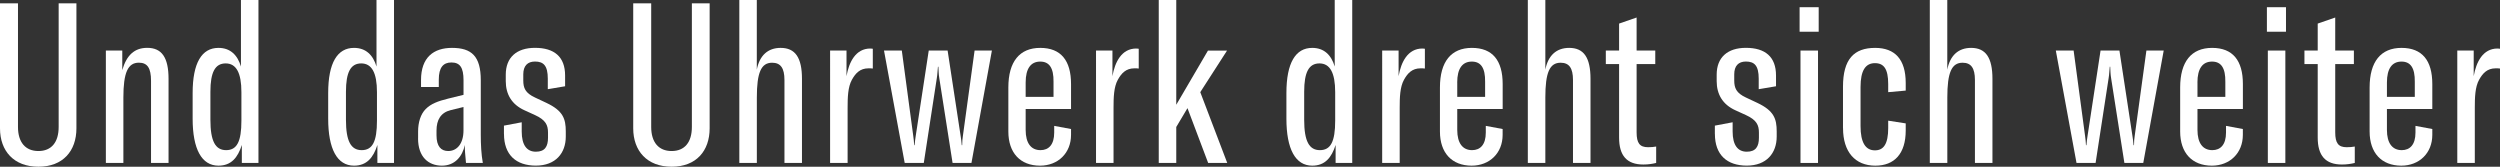
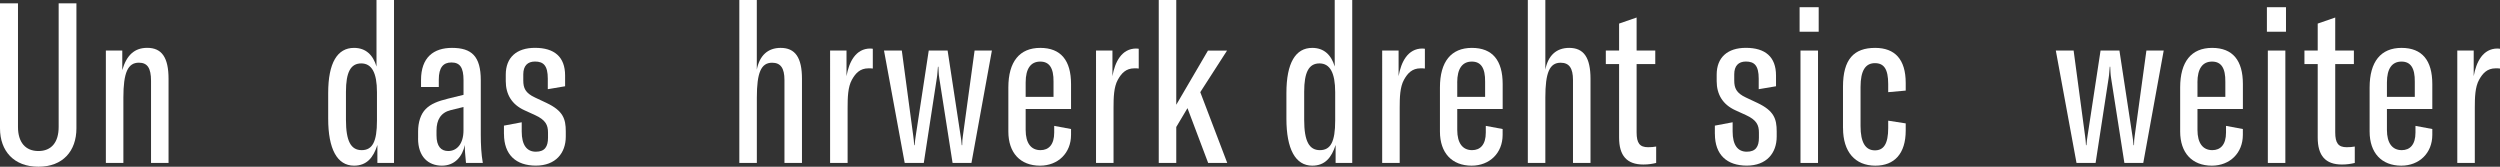
<svg xmlns="http://www.w3.org/2000/svg" id="Ebene_2" width="589.45" height="39.32" viewBox="0 0 589.45 39.32">
  <rect x="0" y="0" width="589.45" height="39.32" fill="#333333" stroke="none" />
  <defs>
    <style>.cls-1{fill:#fff;stroke-width:0px;}</style>
  </defs>
  <g id="Ebene_1-2">
    <path class="cls-1" d="M4.24.79v29.15c0,3.6,1.75,5.67,4.82,5.67s4.77-2.07,4.77-5.67V.79h4.19v29.46c0,5.35-3.18,9.06-8.96,9.06S0,35.61,0,30.26V.79h4.24Z" />
    <path class="cls-1" d="M24.96,11.92h3.87v4.61c1.01-3.55,2.91-5.25,5.88-5.25,3.44,0,5.03,2.28,5.03,7.31v19.82h-4.13v-19.34c0-3.02-.85-4.29-2.86-4.29-2.6,0-3.66,2.33-3.66,8.21v15.42h-4.13V11.92Z" />
-     <path class="cls-1" d="M45.42,27.98v-6.04c0-7.15,2.17-10.65,6.09-10.65,2.81,0,4.5,1.7,5.3,4.4V0h4.13v38.42h-3.92v-4.24c-.95,2.97-2.49,4.88-5.51,4.88-3.97,0-6.09-3.92-6.09-11.08ZM56.92,28.46v-6.73c0-4.56-1.22-6.78-3.71-6.78s-3.6,2.07-3.6,6.68v6.62c0,5.03,1.17,7.15,3.71,7.15s3.6-2.01,3.6-6.94Z" />
    <path class="cls-1" d="M77.38,27.98v-6.04c0-7.15,2.17-10.65,6.09-10.65,2.81,0,4.5,1.7,5.3,4.4V0h4.13v38.42h-3.92v-4.24c-.95,2.97-2.49,4.88-5.51,4.88-3.97,0-6.09-3.92-6.09-11.08ZM88.88,28.46v-6.73c0-4.56-1.22-6.78-3.71-6.78s-3.6,2.07-3.6,6.68v6.62c0,5.03,1.17,7.15,3.71,7.15s3.6-2.01,3.6-6.94Z" />
    <path class="cls-1" d="M98.58,32.64v-1.64c0-2.12.58-4.08,1.8-5.3s2.86-1.85,5.25-2.44l3.66-.9v-3.44c0-3.02-.85-4.19-2.86-4.19-1.91,0-2.97,1.17-2.97,4.03v1.75h-4.19v-1.64c0-5.35,2.97-7.58,7.31-7.58,4.61,0,6.78,1.96,6.78,7.63v12.82c0,2.33.11,4.61.48,6.68h-3.97c-.16-1.86-.32-3.23-.27-4.24-.58,2.75-2.38,4.88-5.41,4.88-3.18,0-5.62-2.07-5.62-6.41ZM109.28,30.74v-5.51l-3.02.74c-2.33.58-3.34,2.28-3.34,4.82v1.11c0,2.6,1.06,3.71,2.76,3.71,2.01,0,3.6-1.64,3.6-4.88Z" />
    <path class="cls-1" d="M118.82,31.58v-1.96l4.19-.79v2.17c0,3.23,1.22,4.77,3.34,4.77s2.86-1.22,2.86-3.29v-1.22c0-1.75-.53-2.97-3.07-4.13l-2.44-1.11c-3.07-1.38-4.45-3.82-4.45-6.89v-1.54c0-4.03,2.54-6.31,6.89-6.31,4.56,0,7.1,2.12,7.1,6.52v2.54l-4.08.69v-2.49c0-3.07-1.01-4.03-3.02-4.03-1.75,0-2.76,1.01-2.76,3.02v1.43c0,1.8.48,2.97,2.76,4.03l2.7,1.27c3.92,1.85,4.56,3.76,4.56,6.73v1.22c0,3.87-2.38,6.84-7.05,6.84s-7.52-2.54-7.52-7.47Z" />
-     <path class="cls-1" d="M153.54.79v29.15c0,3.6,1.75,5.67,4.82,5.67s4.77-2.07,4.77-5.67V.79h4.19v29.46c0,5.35-3.18,9.06-8.96,9.06s-9.06-3.71-9.06-9.06V.79h4.24Z" />
    <path class="cls-1" d="M174.31,0h4.13v16.43c.64-3.34,2.6-5.14,5.62-5.14,3.44,0,5.03,2.28,5.03,7.31v19.82h-4.13v-19.55c0-2.81-.9-4.08-2.91-4.08-2.6,0-3.6,2.33-3.6,8.21v15.42h-4.13V0Z" />
    <path class="cls-1" d="M205.21,11.45c.21,0,.32,0,.58.05v4.66c-.32-.05-.64-.05-1.01-.05-2.01,0-3.07,1.17-3.92,2.7-.95,1.7-1.01,4.19-1.01,6.62v12.98h-4.13V11.92h3.87v6.04c.58-3.34,2.17-6.52,5.62-6.52Z" />
    <path class="cls-1" d="M208.44,11.92h4.19l2.7,20.14c.11.64.16,1.38.21,2.17h.11c.05-.79.16-1.48.26-2.17l3.07-20.14h4.45l3.07,20.14c.11.69.21,1.38.26,2.17h.11c0-.79.05-1.54.16-2.17l2.76-20.14h4.08l-4.82,26.5h-4.45l-3.13-19.98c-.16-.9-.16-1.8-.21-2.7h-.11c-.11.9-.11,1.8-.27,2.7l-3.07,19.98h-4.5l-4.88-26.5Z" />
    <path class="cls-1" d="M241.83,25.7v4.93c0,3.13,1.27,4.77,3.5,4.77,1.91,0,3.23-1.27,3.23-4.13v-1.59l3.97.74v1.38c0,4.29-3.07,7.26-7.31,7.26-4.66,0-7.47-3.02-7.47-8.05v-10.39c0-6.09,2.65-9.33,7.52-9.33s7.26,2.97,7.26,8.53v5.88h-10.71ZM241.83,19.45v3.39h6.57v-3.55c.05-3.29-1.01-4.77-3.13-4.77-2.23,0-3.44,1.64-3.44,4.93Z" />
    <path class="cls-1" d="M267.91,11.45c.21,0,.32,0,.58.05v4.66c-.32-.05-.64-.05-1.01-.05-2.01,0-3.07,1.17-3.92,2.7-.95,1.7-1.01,4.19-1.01,6.62v12.98h-4.13V11.92h3.87v6.04c.58-3.34,2.17-6.52,5.62-6.52Z" />
    <path class="cls-1" d="M279.99,25.49l-2.65,4.45v8.48h-4.13V0h4.13v24.7l7.47-12.77h4.5l-6.31,9.8,6.36,16.69h-4.5l-4.88-12.93Z" />
    <path class="cls-1" d="M303.31,27.98v-6.04c0-7.15,2.17-10.65,6.09-10.65,2.81,0,4.5,1.7,5.3,4.4V0h4.13v38.42h-3.92v-4.24c-.95,2.97-2.49,4.88-5.51,4.88-3.97,0-6.09-3.92-6.09-11.08ZM314.81,28.46v-6.73c0-4.56-1.22-6.78-3.71-6.78s-3.6,2.07-3.6,6.68v6.62c0,5.03,1.17,7.15,3.71,7.15s3.6-2.01,3.6-6.94Z" />
    <path class="cls-1" d="M335.38,11.45c.21,0,.32,0,.58.05v4.66c-.32-.05-.64-.05-1.01-.05-2.01,0-3.07,1.17-3.92,2.7-.95,1.7-1.01,4.19-1.01,6.62v12.98h-4.13V11.92h3.87v6.04c.58-3.34,2.17-6.52,5.62-6.52Z" />
    <path class="cls-1" d="M343.59,25.7v4.93c0,3.13,1.27,4.77,3.5,4.77,1.91,0,3.23-1.27,3.23-4.13v-1.59l3.97.74v1.38c0,4.29-3.07,7.26-7.31,7.26-4.66,0-7.47-3.02-7.47-8.05v-10.39c0-6.09,2.65-9.33,7.53-9.33s7.26,2.97,7.26,8.53v5.88h-10.71ZM343.59,19.45v3.39h6.57v-3.55c.05-3.29-1.01-4.77-3.13-4.77-2.23,0-3.45,1.64-3.45,4.93Z" />
    <path class="cls-1" d="M360.23,0h4.13v16.43c.64-3.34,2.6-5.14,5.62-5.14,3.45,0,5.03,2.28,5.03,7.31v19.82h-4.13v-19.55c0-2.81-.9-4.08-2.92-4.08-2.6,0-3.6,2.33-3.6,8.21v15.42h-4.13V0Z" />
    <path class="cls-1" d="M378.62,11.92h3.13v-6.36l4.13-1.43v7.79h4.4v3.18h-4.4v16.11c0,2.54.74,3.5,2.7,3.5.79,0,1.27-.05,1.91-.16v3.87c-.9.21-1.8.37-3.02.37-3.92,0-5.72-2.12-5.72-6.36V15.1h-3.13v-3.18Z" />
    <path class="cls-1" d="M404.33,31.58v-1.96l4.19-.79v2.17c0,3.23,1.22,4.77,3.34,4.77s2.86-1.22,2.86-3.29v-1.22c0-1.75-.53-2.97-3.07-4.13l-2.44-1.11c-3.07-1.38-4.45-3.82-4.45-6.89v-1.54c0-4.03,2.54-6.31,6.89-6.31,4.56,0,7.1,2.12,7.1,6.52v2.54l-4.08.69v-2.49c0-3.07-1.01-4.03-3.02-4.03-1.75,0-2.75,1.01-2.75,3.02v1.43c0,1.8.48,2.97,2.75,4.03l2.7,1.27c3.92,1.85,4.56,3.76,4.56,6.73v1.22c0,3.87-2.38,6.84-7.05,6.84s-7.52-2.54-7.52-7.47Z" />
    <path class="cls-1" d="M424.31,1.7h4.5v5.78h-4.5V1.7ZM424.52,11.92h4.13v26.5h-4.13V11.92Z" />
    <path class="cls-1" d="M434.54,30.21v-9.75c0-6.52,2.6-9.17,7.58-9.17,4.66,0,7.21,2.7,7.21,8.27v1.8l-4.13.37v-1.91c0-3.55-1.01-4.93-3.13-4.93-2.23,0-3.39,1.75-3.39,5.62v9.22c0,3.87,1.17,5.72,3.39,5.72,2.07,0,3.13-1.54,3.13-5.25v-1.75l4.13.64v1.7c0,5.41-2.65,8.27-7.15,8.27-4.82,0-7.63-3.29-7.63-8.85Z" />
-     <path class="cls-1" d="M455,0h4.13v16.43c.64-3.34,2.6-5.14,5.62-5.14,3.44,0,5.03,2.28,5.03,7.31v19.82h-4.13v-19.55c0-2.81-.9-4.08-2.91-4.08-2.6,0-3.6,2.33-3.6,8.21v15.42h-4.13V0Z" />
    <path class="cls-1" d="M484.73,11.92h4.19l2.7,20.14c.11.64.16,1.38.21,2.17h.11c.05-.79.16-1.48.26-2.17l3.07-20.14h4.45l3.07,20.14c.11.69.21,1.38.26,2.17h.11c0-.79.05-1.54.16-2.17l2.76-20.14h4.08l-4.82,26.5h-4.45l-3.13-19.98c-.16-.9-.16-1.8-.21-2.7h-.11c-.11.9-.11,1.8-.27,2.7l-3.07,19.98h-4.5l-4.88-26.5Z" />
    <path class="cls-1" d="M518.12,25.7v4.93c0,3.13,1.27,4.77,3.5,4.77,1.91,0,3.23-1.27,3.23-4.13v-1.59l3.97.74v1.38c0,4.29-3.07,7.26-7.31,7.26-4.66,0-7.47-3.02-7.47-8.05v-10.39c0-6.09,2.65-9.33,7.53-9.33s7.26,2.97,7.26,8.53v5.88h-10.71ZM518.12,19.45v3.39h6.57v-3.55c.05-3.29-1.01-4.77-3.13-4.77-2.23,0-3.45,1.64-3.45,4.93Z" />
    <path class="cls-1" d="M534.49,1.7h4.5v5.78h-4.5V1.7ZM534.71,11.92h4.13v26.5h-4.13V11.92Z" />
    <path class="cls-1" d="M543.34,11.92h3.13v-6.36l4.13-1.43v7.79h4.4v3.18h-4.4v16.11c0,2.54.74,3.5,2.7,3.5.79,0,1.27-.05,1.91-.16v3.87c-.9.21-1.8.37-3.02.37-3.92,0-5.72-2.12-5.72-6.36V15.1h-3.13v-3.18Z" />
    <path class="cls-1" d="M562.79,25.7v4.93c0,3.13,1.27,4.77,3.5,4.77,1.91,0,3.23-1.27,3.23-4.13v-1.59l3.97.74v1.38c0,4.29-3.07,7.26-7.31,7.26-4.66,0-7.47-3.02-7.47-8.05v-10.39c0-6.09,2.65-9.33,7.52-9.33s7.26,2.97,7.26,8.53v5.88h-10.71ZM562.79,19.45v3.39h6.57v-3.55c.05-3.29-1.01-4.77-3.13-4.77-2.23,0-3.44,1.64-3.44,4.93Z" />
    <path class="cls-1" d="M588.87,11.45c.21,0,.32,0,.58.05v4.66c-.32-.05-.64-.05-1.01-.05-2.01,0-3.07,1.17-3.92,2.7-.95,1.7-1.01,4.19-1.01,6.62v12.98h-4.13V11.92h3.87v6.04c.58-3.34,2.17-6.52,5.62-6.52Z" />
  </g>
</svg>